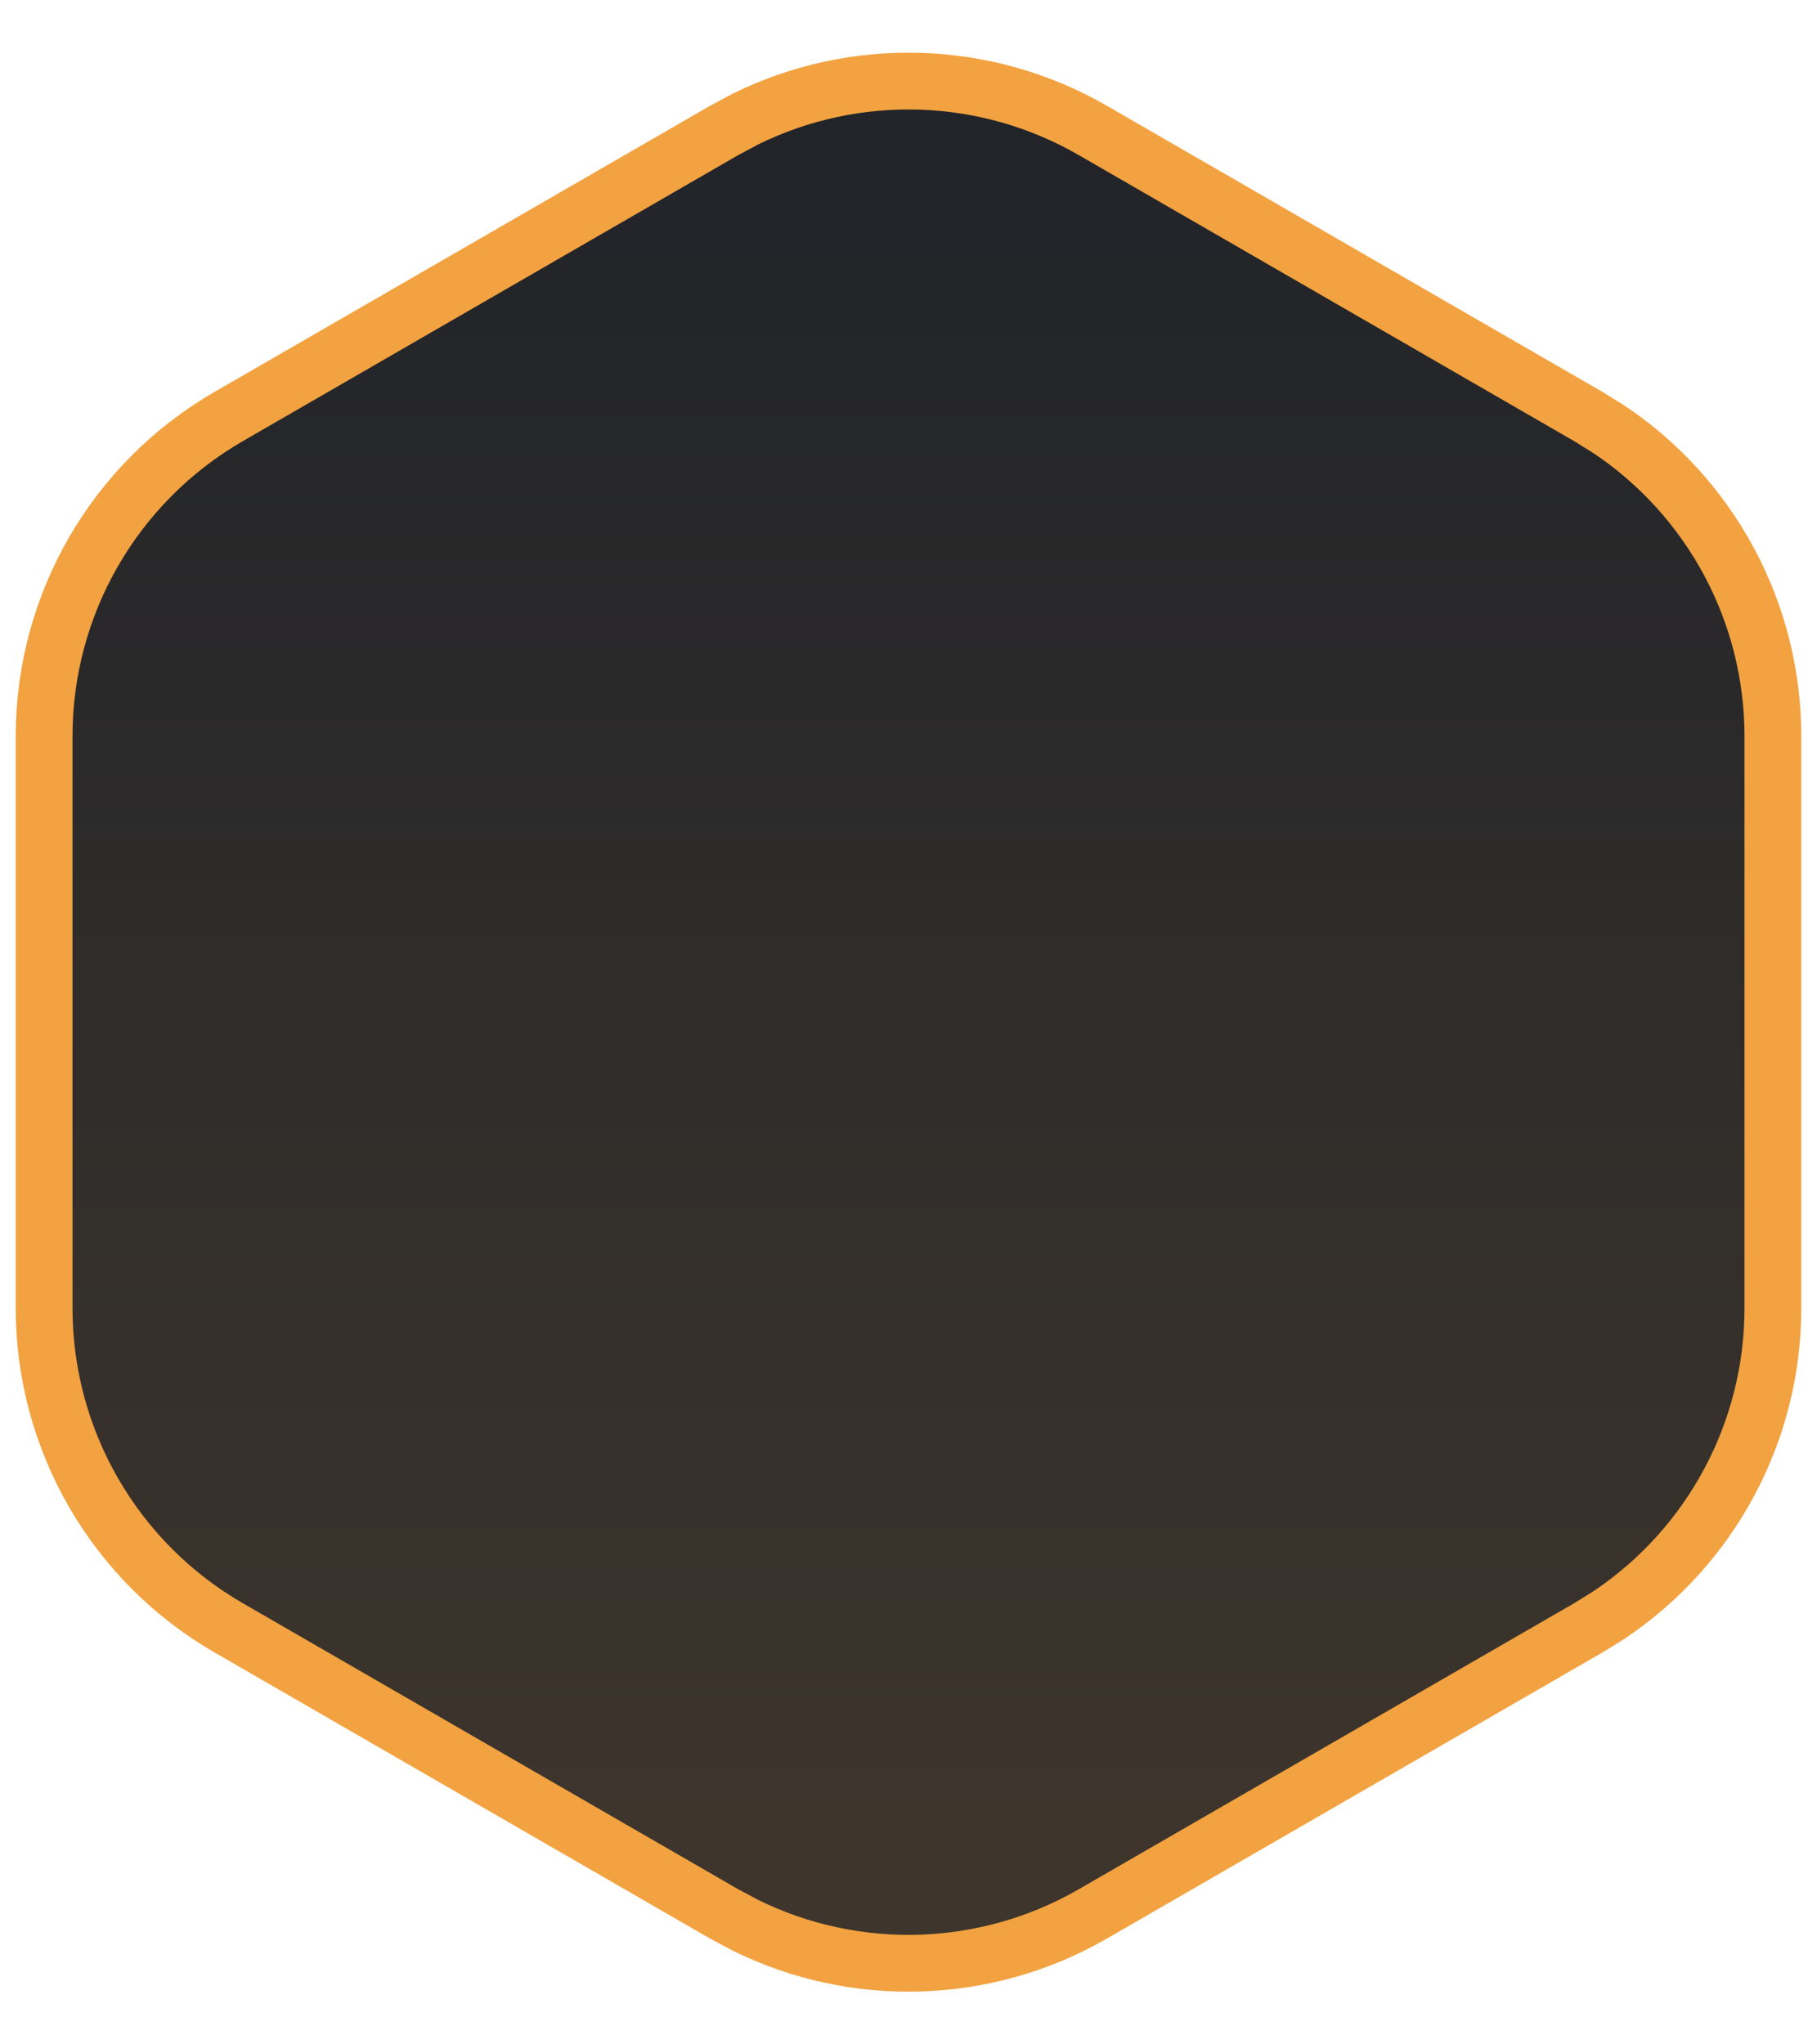
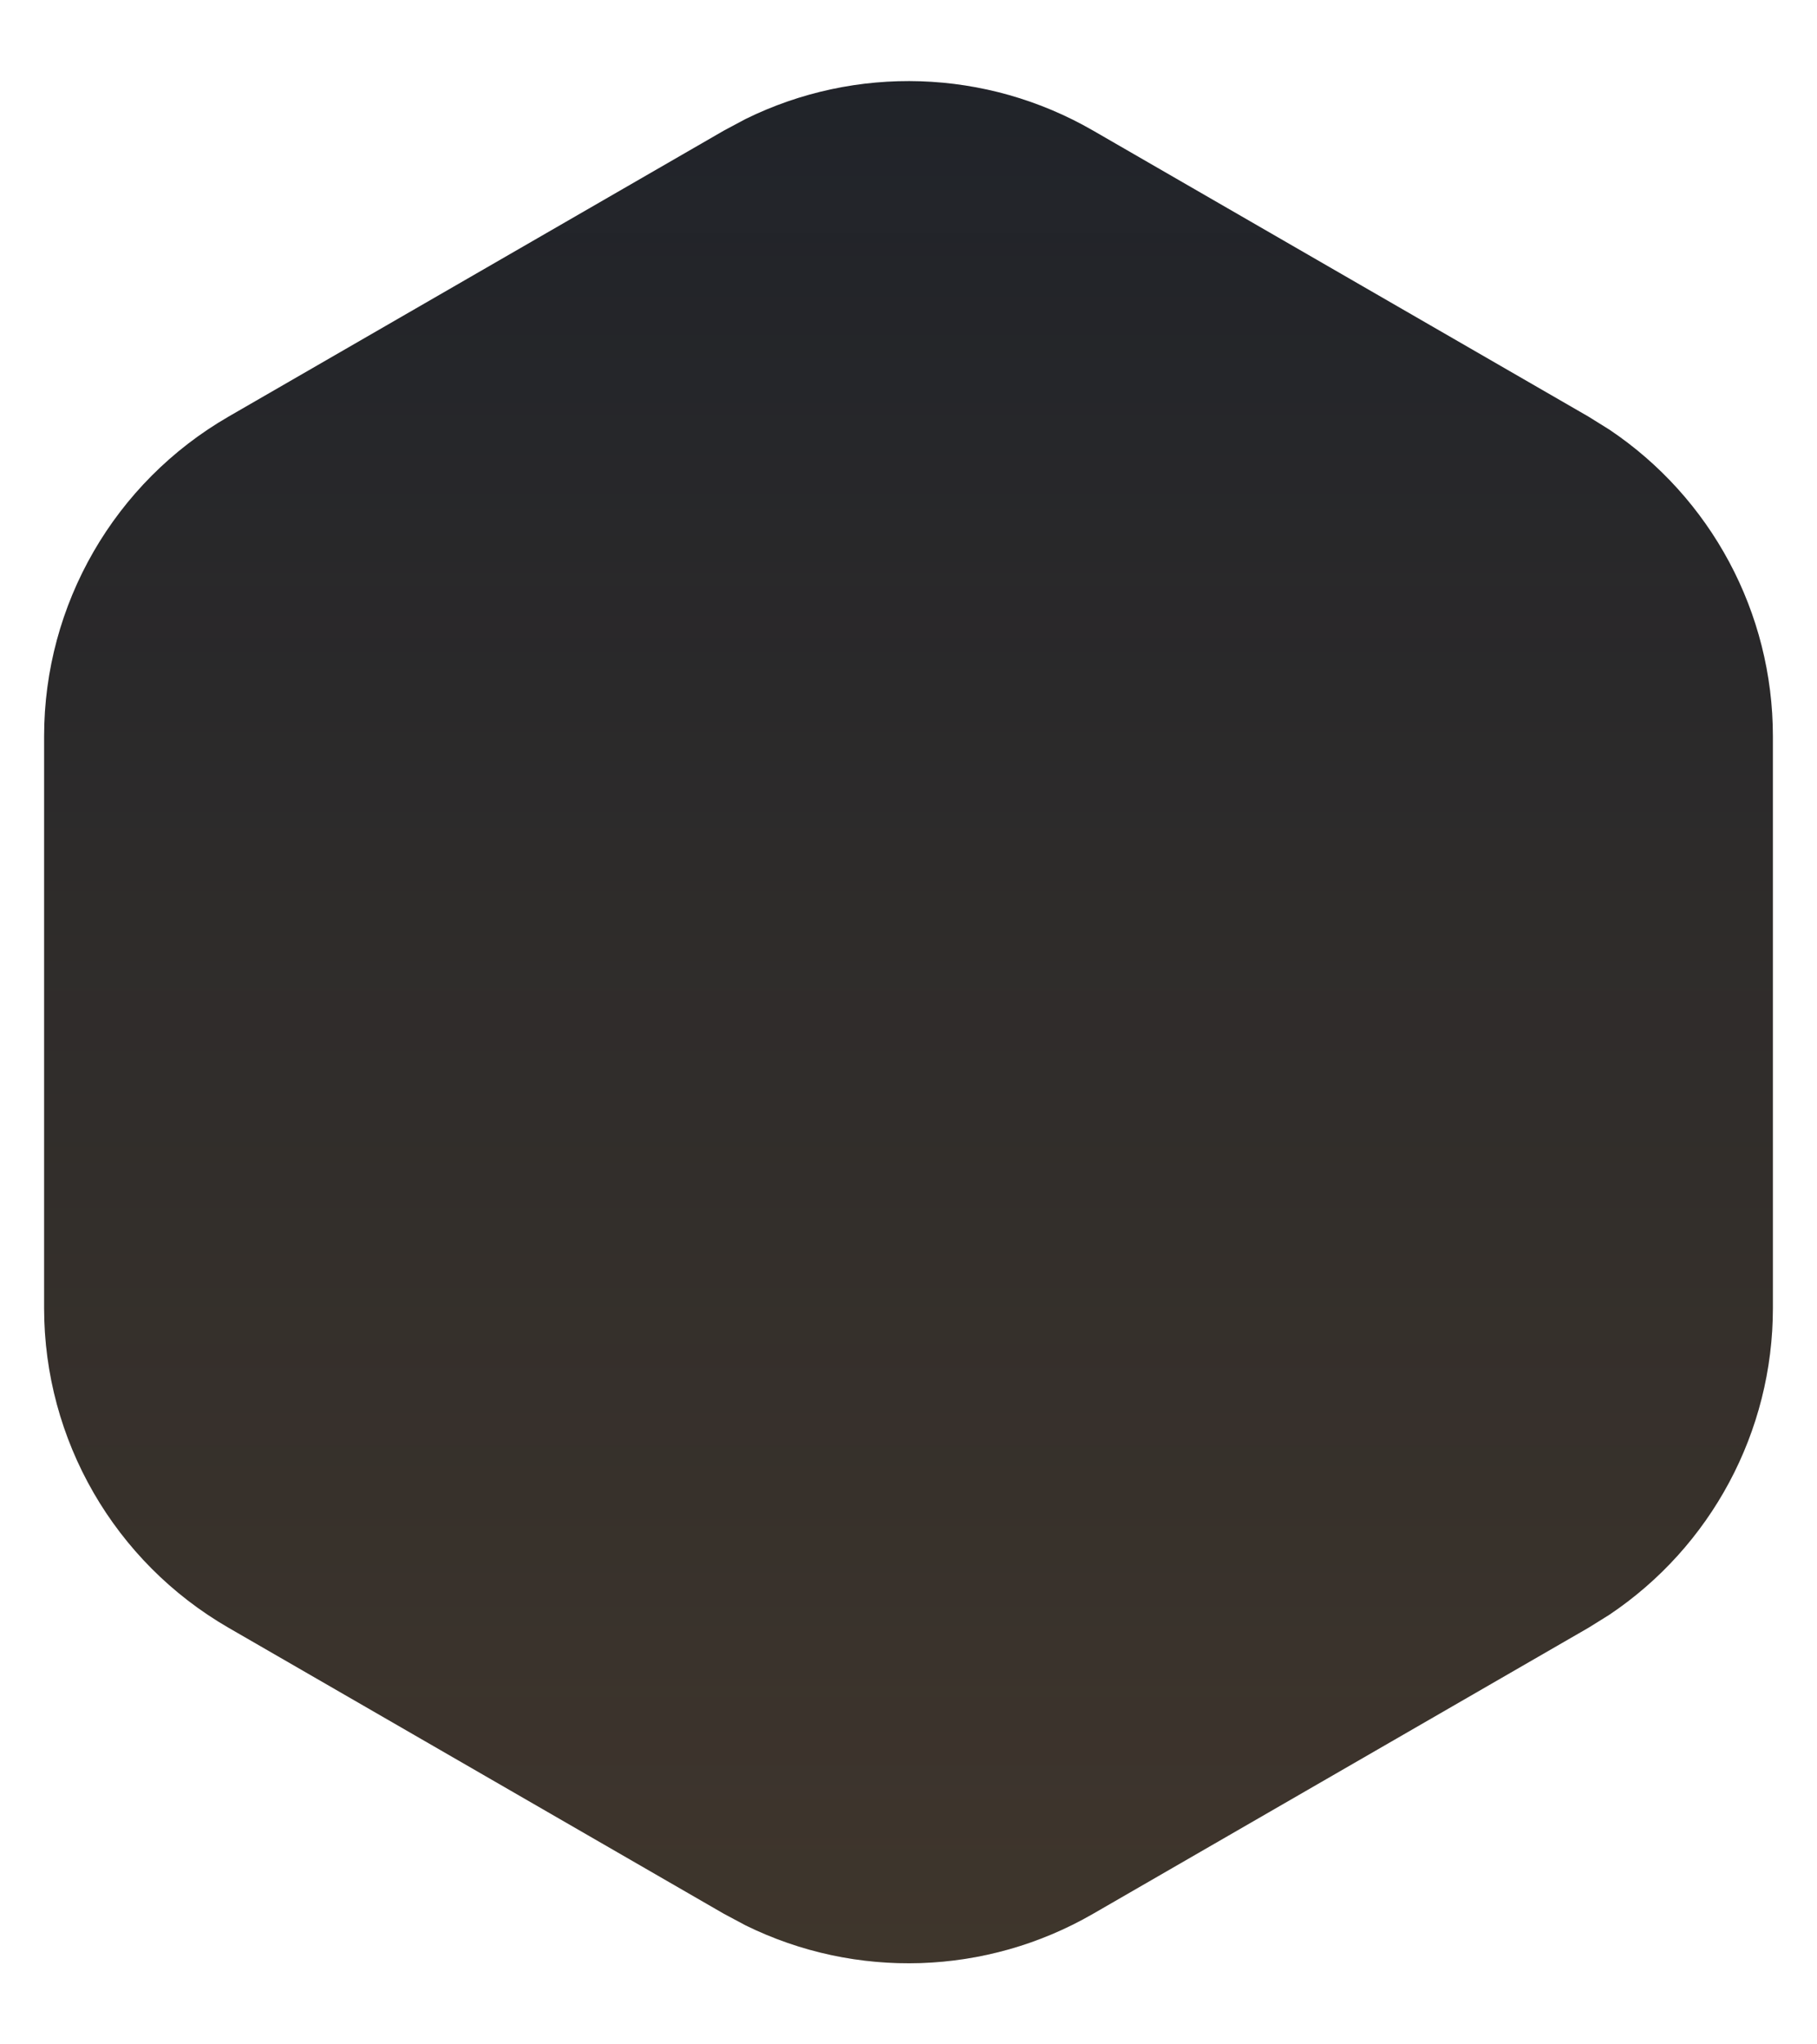
<svg xmlns="http://www.w3.org/2000/svg" width="32" height="36" viewBox="0 0 32 36" fill="none">
  <path d="M13.132 2.095C15.069 1.142 17.364 1.21 19.25 2.299L27.973 7.335L28.341 7.564C30.134 8.765 31.223 10.787 31.223 12.964V23.036C31.223 25.213 30.134 27.235 28.341 28.436L27.973 28.665L19.25 33.701C17.364 34.79 15.069 34.858 13.132 33.905L12.75 33.701L4.027 28.665C2.016 27.504 0.777 25.358 0.777 23.036V12.964C0.777 10.642 2.016 8.496 4.027 7.335L12.75 2.299L13.132 2.095Z" fill="#202329" />
  <path d="M13.132 2.095C15.069 1.142 17.364 1.21 19.25 2.299L27.973 7.335L28.341 7.564C30.134 8.765 31.223 10.787 31.223 12.964V23.036C31.223 25.213 30.134 27.235 28.341 28.436L27.973 28.665L19.25 33.701C17.364 34.79 15.069 34.858 13.132 33.905L12.75 33.701L4.027 28.665C2.016 27.504 0.777 25.358 0.777 23.036V12.964C0.777 10.642 2.016 8.496 4.027 7.335L12.75 2.299L13.132 2.095Z" fill="url(#paint0_linear_181_5755)" fill-opacity="0.15" />
-   <path d="M13.132 2.095C15.069 1.142 17.364 1.21 19.25 2.299L27.973 7.335L28.341 7.564C30.134 8.765 31.223 10.787 31.223 12.964V23.036C31.223 25.213 30.134 27.235 28.341 28.436L27.973 28.665L19.25 33.701C17.364 34.79 15.069 34.858 13.132 33.905L12.75 33.701L4.027 28.665C2.016 27.504 0.777 25.358 0.777 23.036V12.964C0.777 10.642 2.016 8.496 4.027 7.335L12.75 2.299L13.132 2.095Z" stroke="#F2A240" />
  <defs>
    <linearGradient id="paint0_linear_181_5755" x1="16" y1="1" x2="16" y2="35" gradientUnits="userSpaceOnUse">
      <stop stop-color="#F2A240" stop-opacity="0" />
      <stop offset="1" stop-color="#F2A240" />
    </linearGradient>
  </defs>
</svg>